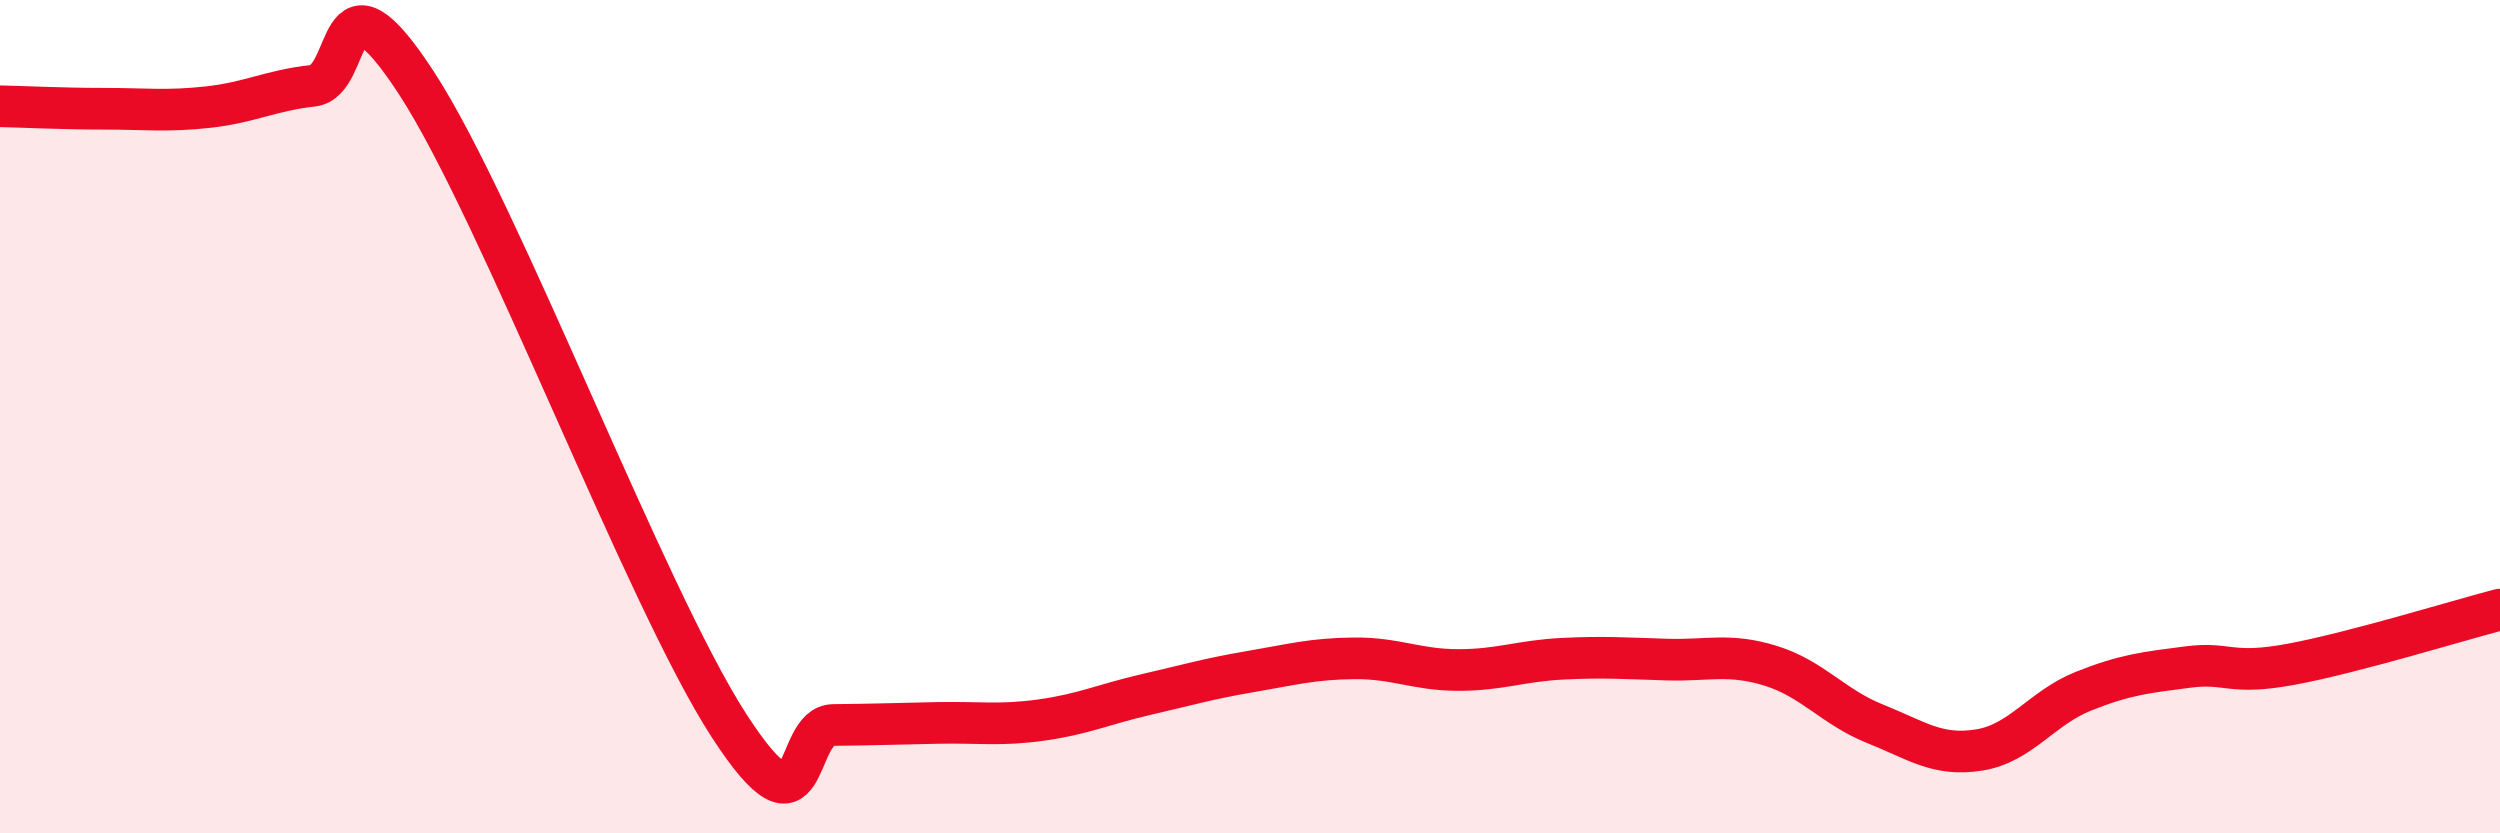
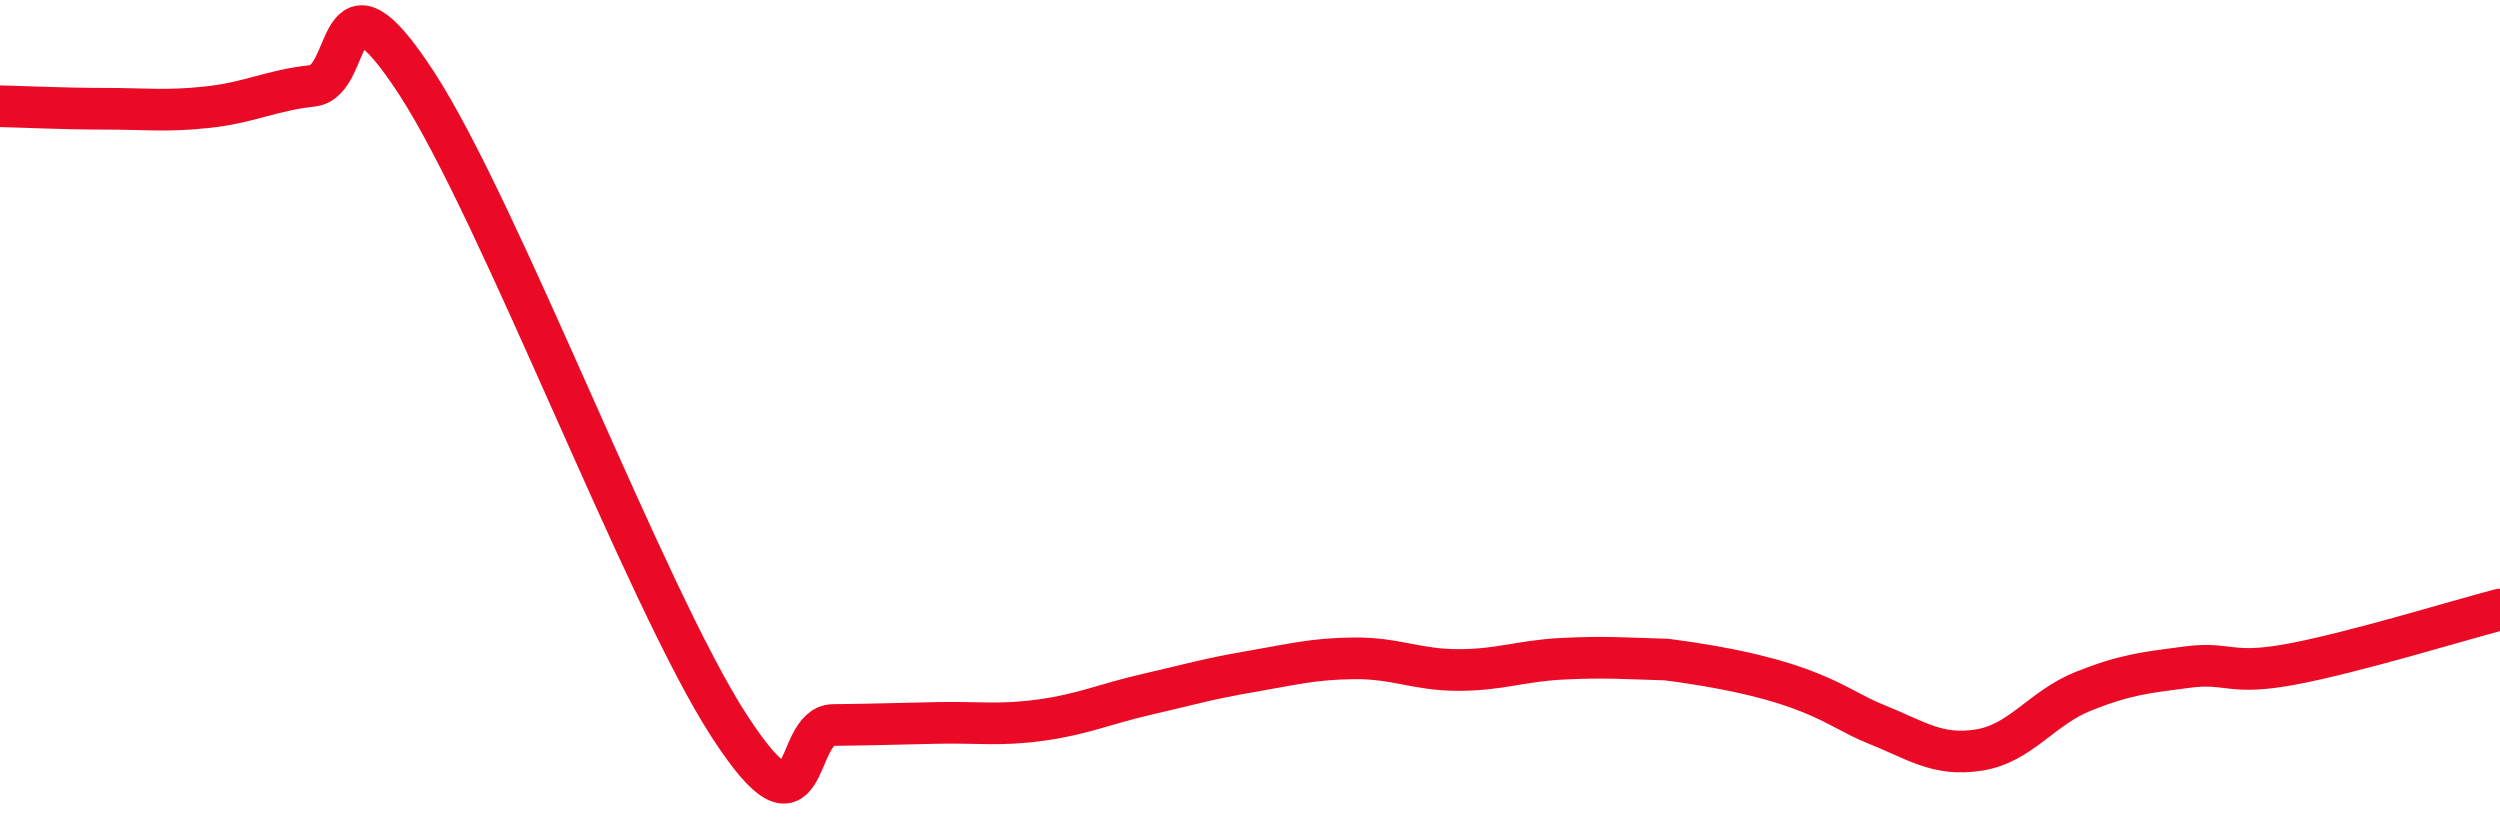
<svg xmlns="http://www.w3.org/2000/svg" width="60" height="20" viewBox="0 0 60 20">
-   <path d="M 0,2.55 C 0.5,2.56 1.5,2.61 2.5,2.61 C 3.5,2.61 4,2.68 5,2.57 C 6,2.46 6.5,2.17 7.5,2.06 C 8.5,1.95 8,-1.07 10,2 C 12,5.07 15.5,14.34 17.5,17.42 C 19.5,20.5 19,17.41 20,17.4 C 21,17.39 21.5,17.37 22.5,17.35 C 23.5,17.33 24,17.42 25,17.28 C 26,17.14 26.5,16.9 27.5,16.67 C 28.5,16.44 29,16.29 30,16.12 C 31,15.95 31.5,15.81 32.5,15.8 C 33.5,15.79 34,16.08 35,16.08 C 36,16.08 36.5,15.86 37.5,15.81 C 38.5,15.76 39,15.8 40,15.83 C 41,15.86 41.5,15.67 42.5,15.98 C 43.5,16.29 44,16.97 45,17.37 C 46,17.77 46.5,18.16 47.5,18 C 48.5,17.84 49,16.99 50,16.59 C 51,16.19 51.5,16.14 52.5,16.01 C 53.5,15.88 53.5,16.22 55,15.94 C 56.5,15.66 59,14.89 60,14.63L60 20L0 20Z" fill="#EB0A25" opacity="0.1" stroke-linecap="round" stroke-linejoin="round" />
-   <path d="M 0,2.55 C 0.5,2.56 1.5,2.61 2.5,2.61 C 3.5,2.61 4,2.68 5,2.57 C 6,2.46 6.5,2.17 7.5,2.06 C 8.5,1.95 8,-1.07 10,2 C 12,5.07 15.5,14.34 17.5,17.42 C 19.5,20.5 19,17.41 20,17.4 C 21,17.39 21.5,17.37 22.5,17.35 C 23.5,17.33 24,17.42 25,17.28 C 26,17.14 26.5,16.9 27.5,16.67 C 28.5,16.44 29,16.29 30,16.12 C 31,15.95 31.5,15.81 32.5,15.8 C 33.5,15.79 34,16.08 35,16.08 C 36,16.08 36.5,15.86 37.5,15.81 C 38.5,15.76 39,15.8 40,15.83 C 41,15.86 41.5,15.67 42.5,15.98 C 43.5,16.29 44,16.97 45,17.37 C 46,17.77 46.5,18.16 47.5,18 C 48.5,17.84 49,16.99 50,16.59 C 51,16.19 51.5,16.14 52.5,16.01 C 53.5,15.88 53.5,16.22 55,15.94 C 56.5,15.66 59,14.89 60,14.63" stroke="#EB0A25" stroke-width="1" fill="none" stroke-linecap="round" stroke-linejoin="round" />
+   <path d="M 0,2.55 C 0.5,2.56 1.5,2.61 2.5,2.61 C 3.5,2.61 4,2.68 5,2.57 C 6,2.46 6.5,2.17 7.5,2.06 C 8.5,1.95 8,-1.07 10,2 C 12,5.07 15.5,14.34 17.5,17.42 C 19.5,20.5 19,17.41 20,17.4 C 21,17.39 21.5,17.37 22.5,17.35 C 23.5,17.33 24,17.42 25,17.28 C 26,17.14 26.5,16.9 27.5,16.67 C 28.5,16.44 29,16.29 30,16.12 C 31,15.95 31.5,15.81 32.5,15.8 C 33.5,15.79 34,16.08 35,16.08 C 36,16.08 36.5,15.86 37.5,15.81 C 38.5,15.76 39,15.8 40,15.83 C 43.5,16.29 44,16.97 45,17.37 C 46,17.77 46.5,18.16 47.5,18 C 48.5,17.84 49,16.99 50,16.59 C 51,16.19 51.5,16.14 52.5,16.01 C 53.5,15.88 53.5,16.22 55,15.94 C 56.5,15.66 59,14.89 60,14.63" stroke="#EB0A25" stroke-width="1" fill="none" stroke-linecap="round" stroke-linejoin="round" />
</svg>